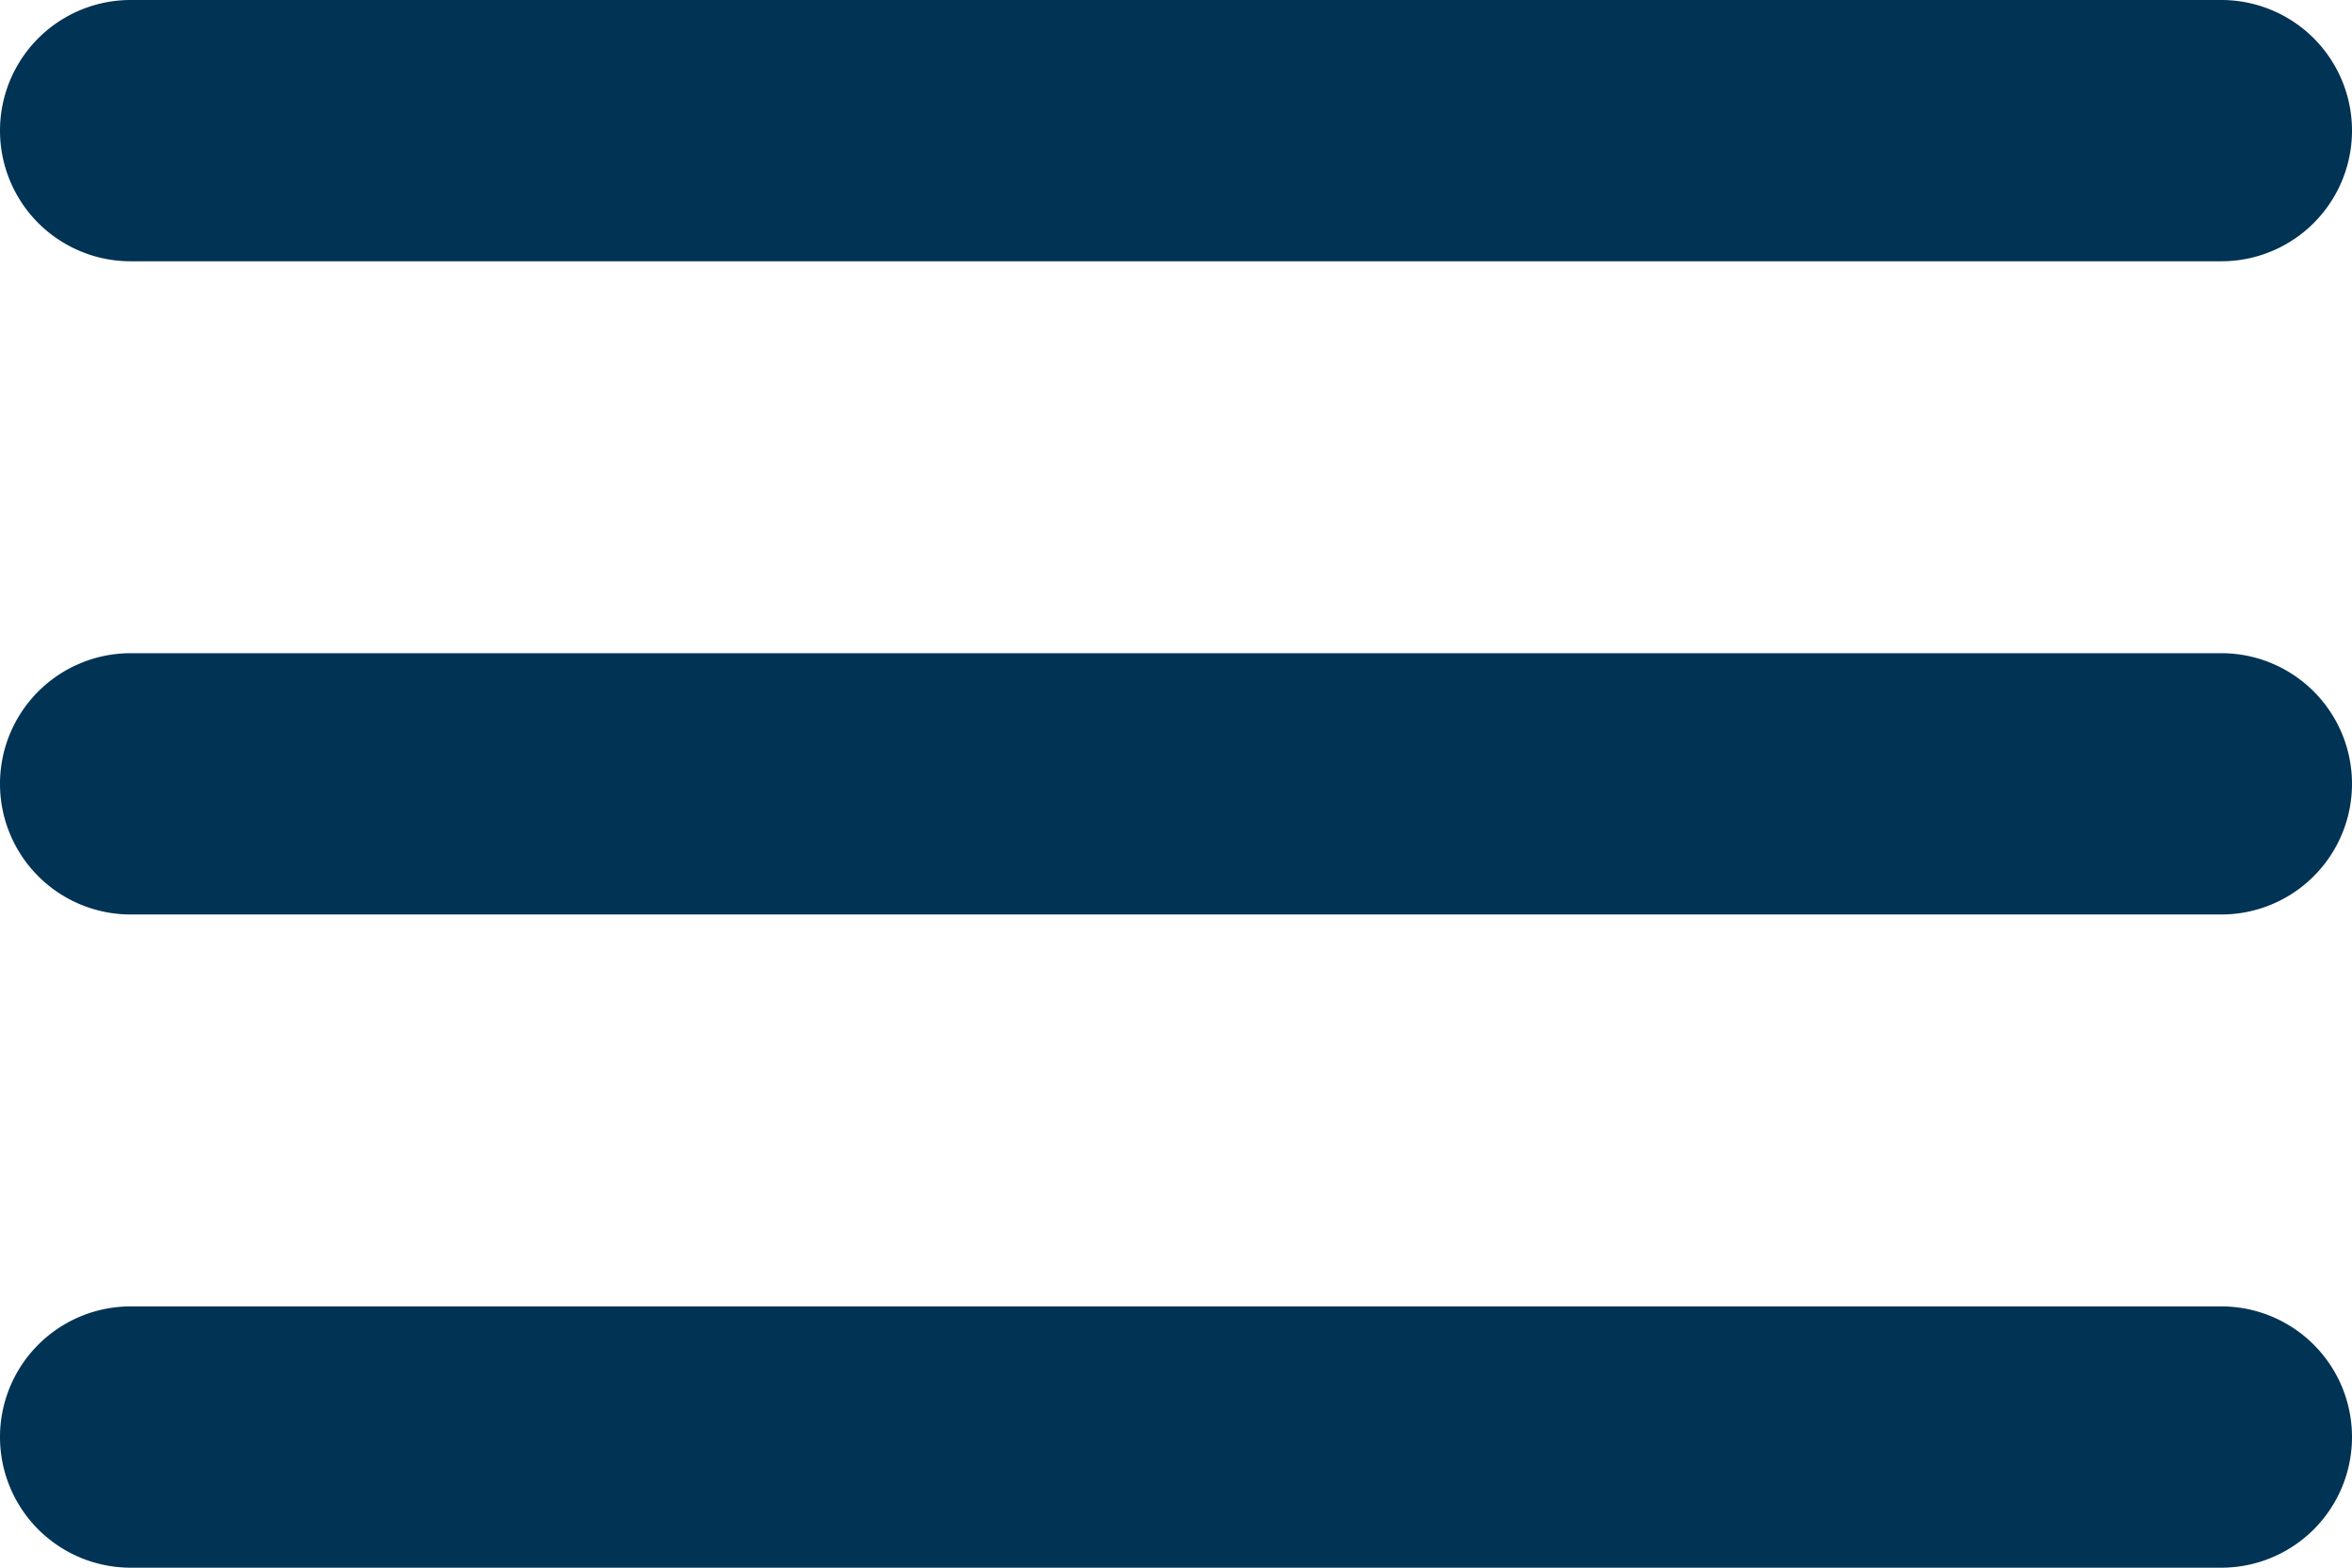
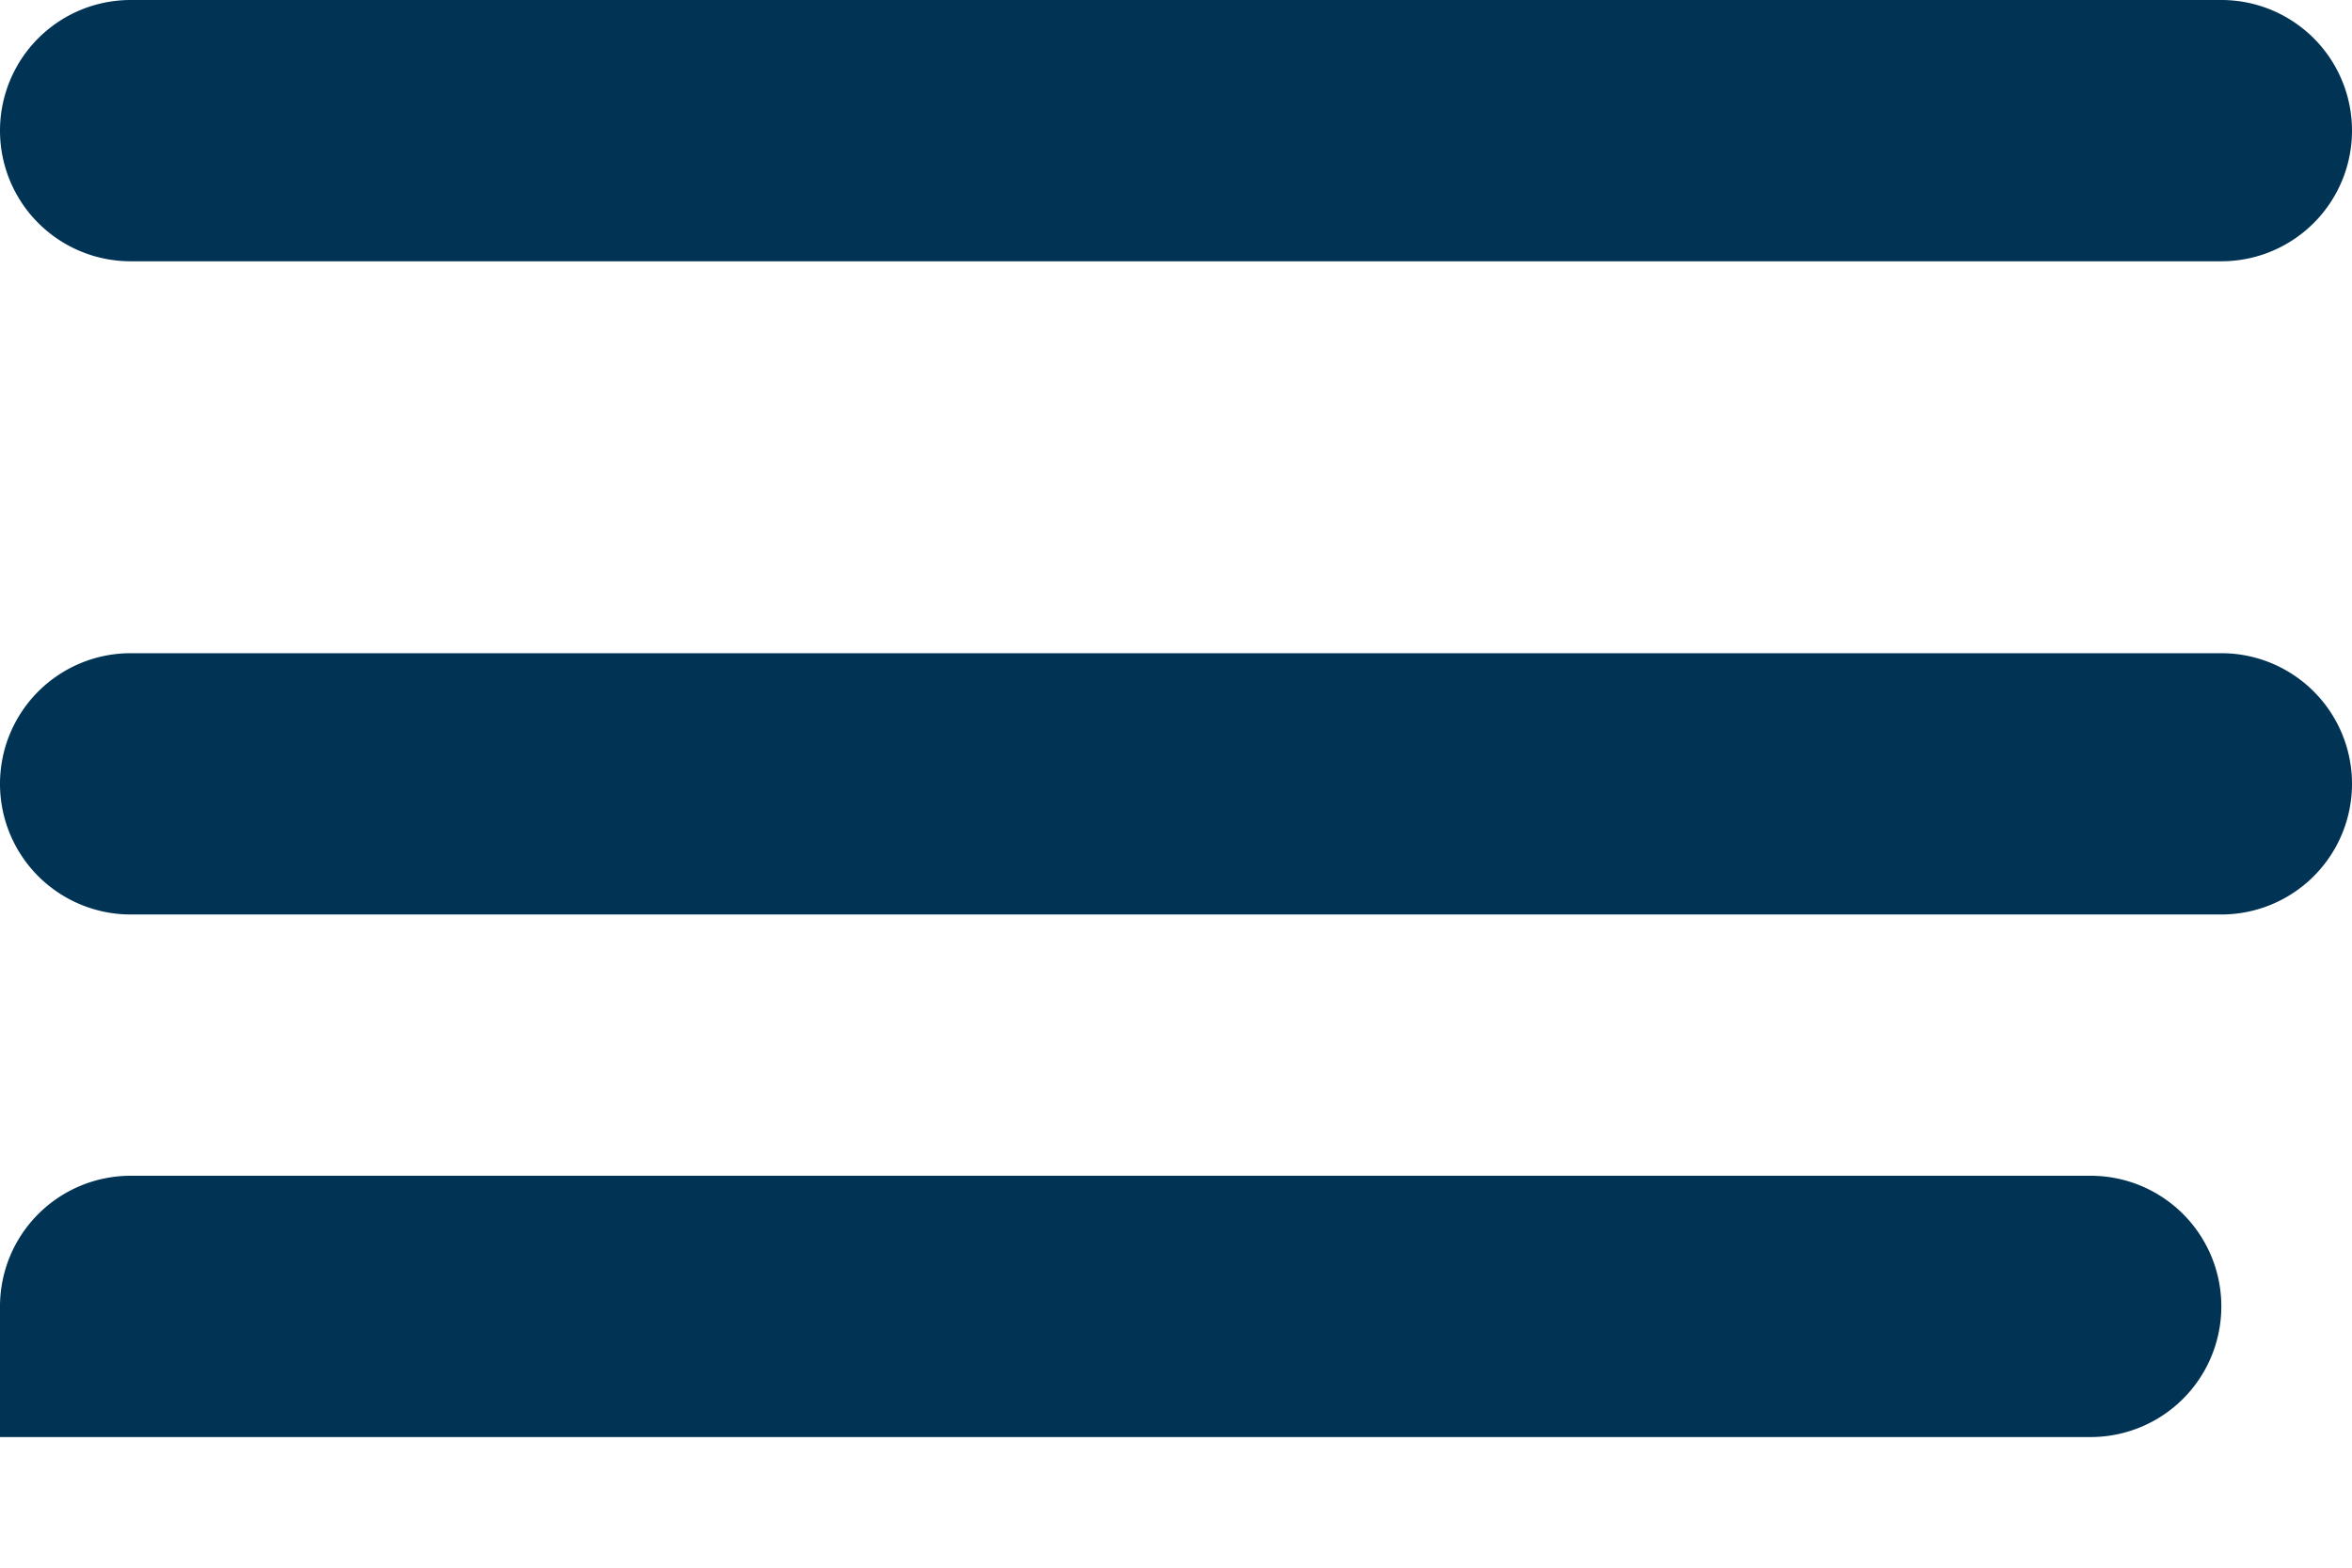
<svg xmlns="http://www.w3.org/2000/svg" width="18" height="12" fill="none">
-   <path fill-rule="evenodd" clip-rule="evenodd" d="M0 11a1 1 0 0 0 1 1h16a1 1 0 1 0 0-2H1a1 1 0 0 0-1 1zm0-5a1 1 0 0 0 1 1h16a1 1 0 1 0 0-2H1a1 1 0 0 0-1 1zm1-6a1 1 0 0 0 0 2h16a1 1 0 1 0 0-2H1z" fill="#003354" />
+   <path fill-rule="evenodd" clip-rule="evenodd" d="M0 11h16a1 1 0 1 0 0-2H1a1 1 0 0 0-1 1zm0-5a1 1 0 0 0 1 1h16a1 1 0 1 0 0-2H1a1 1 0 0 0-1 1zm1-6a1 1 0 0 0 0 2h16a1 1 0 1 0 0-2H1z" fill="#003354" />
</svg>